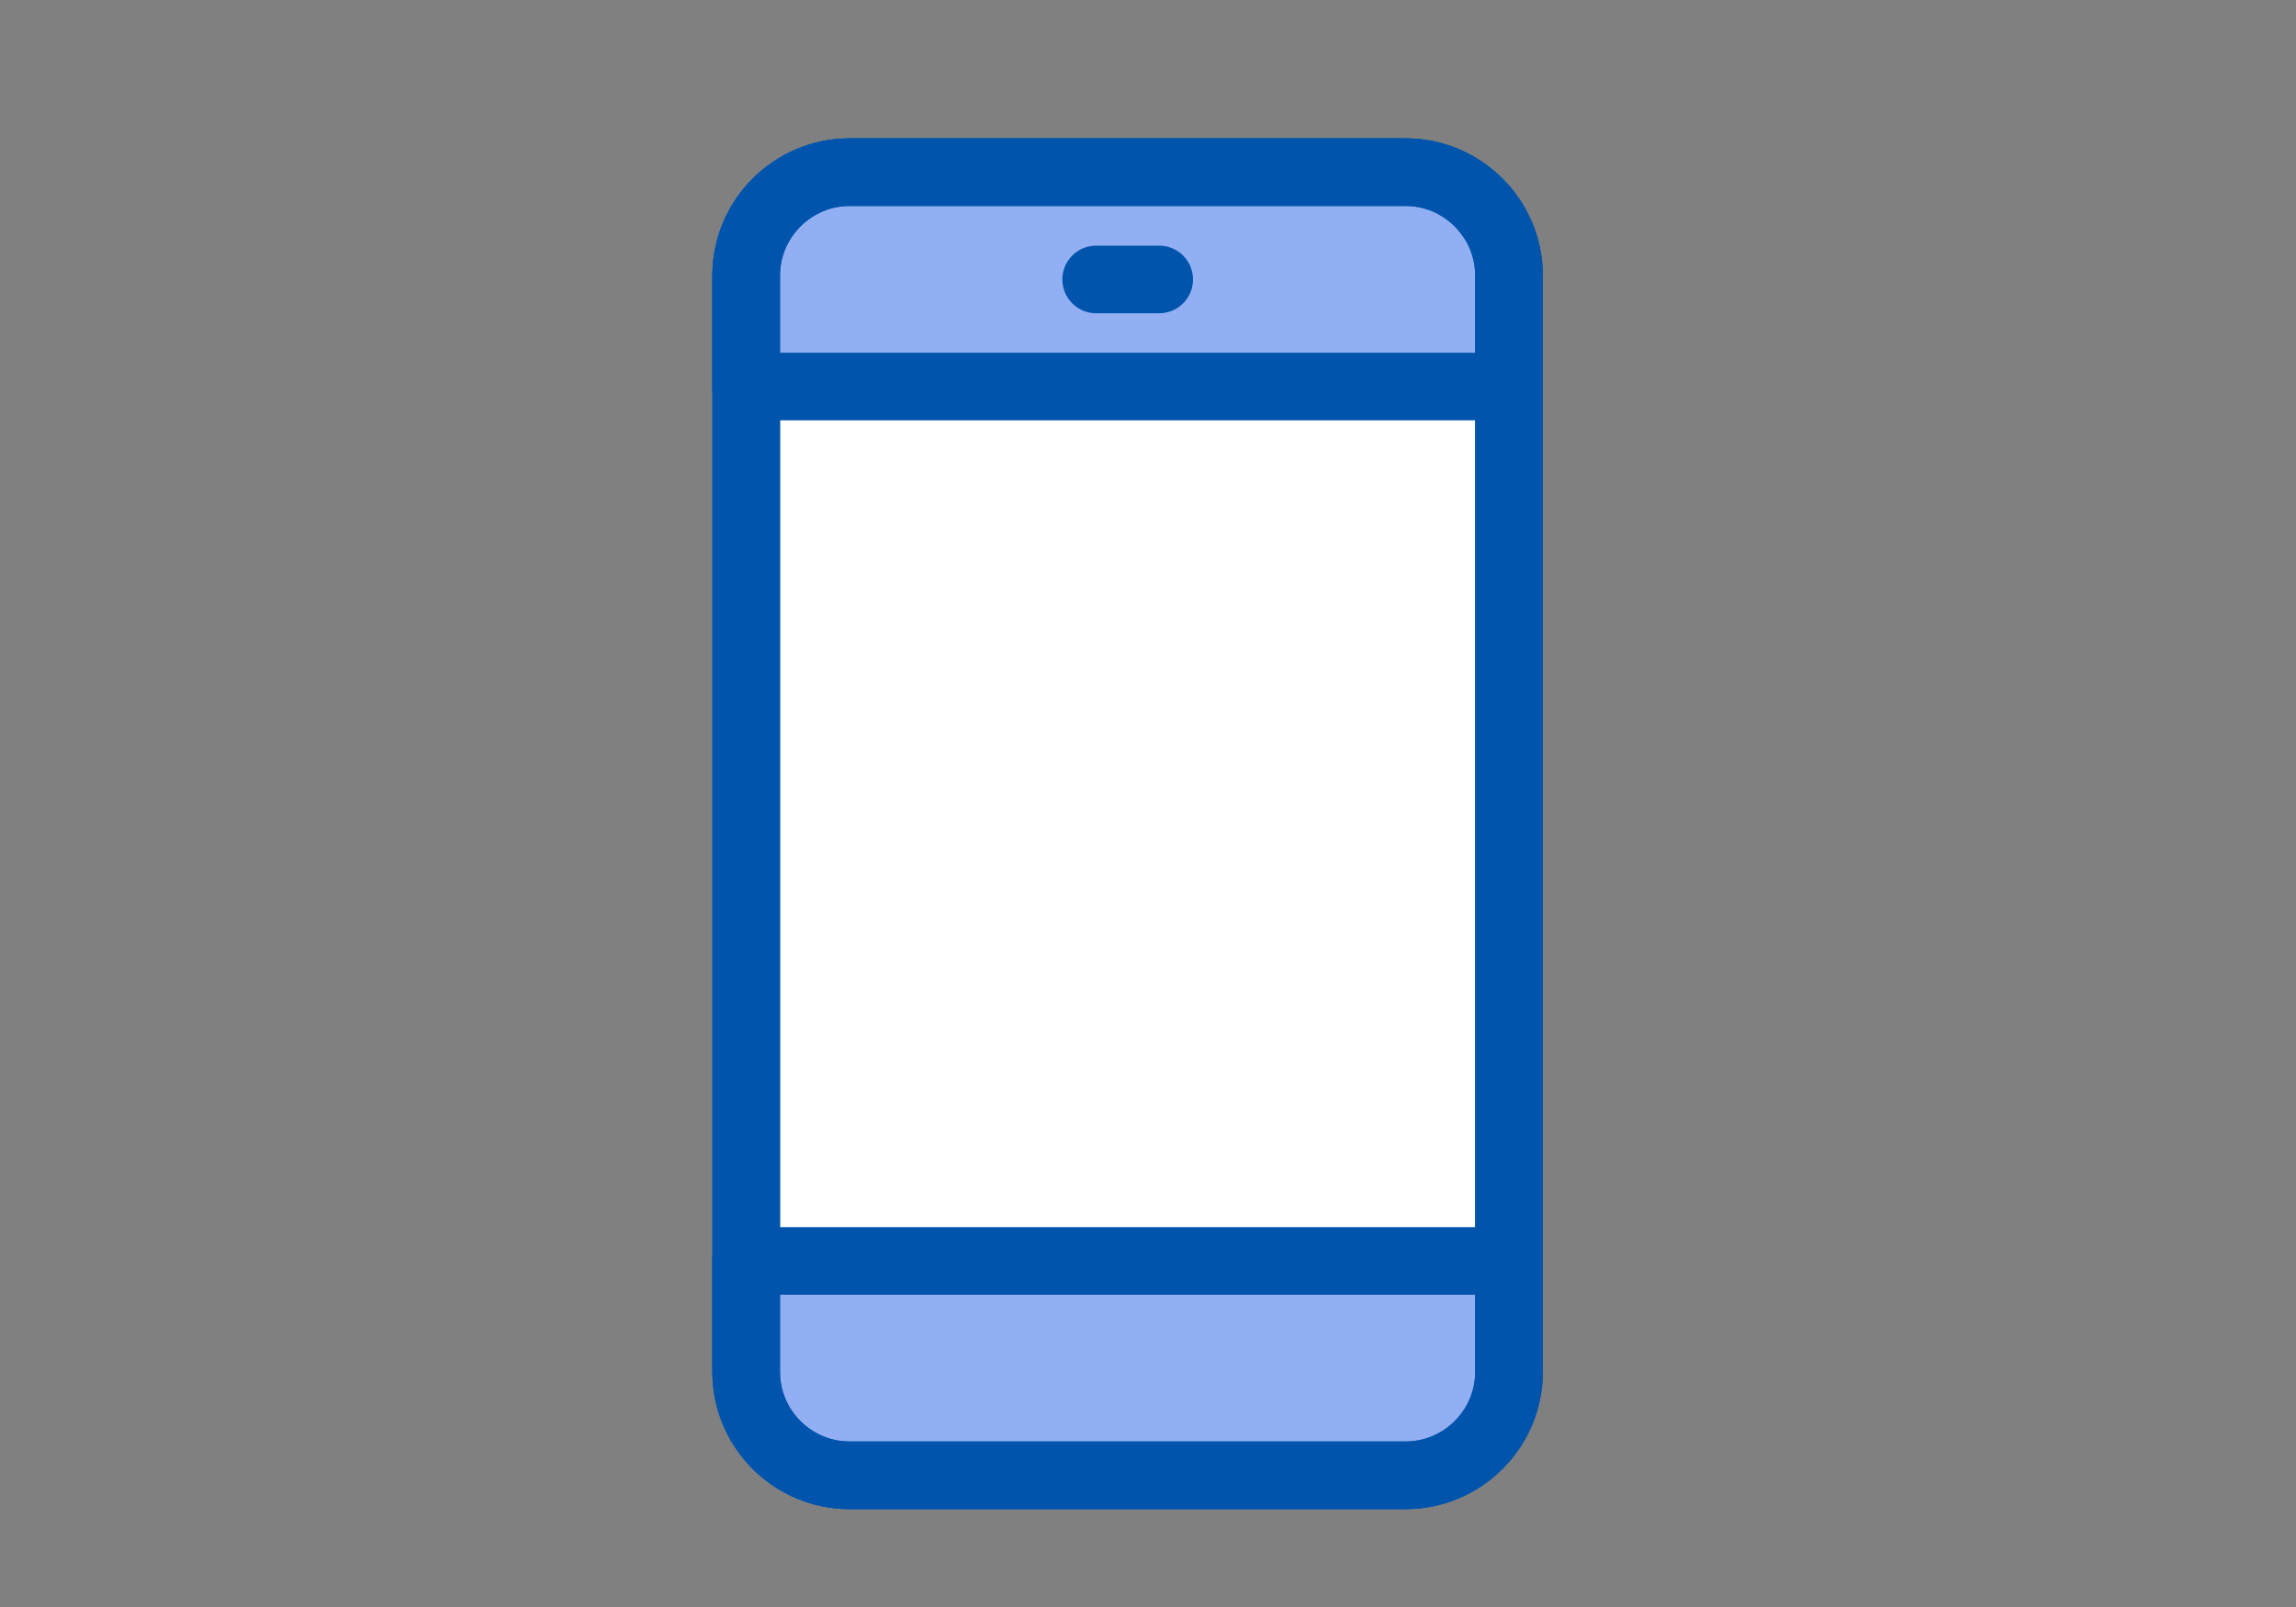
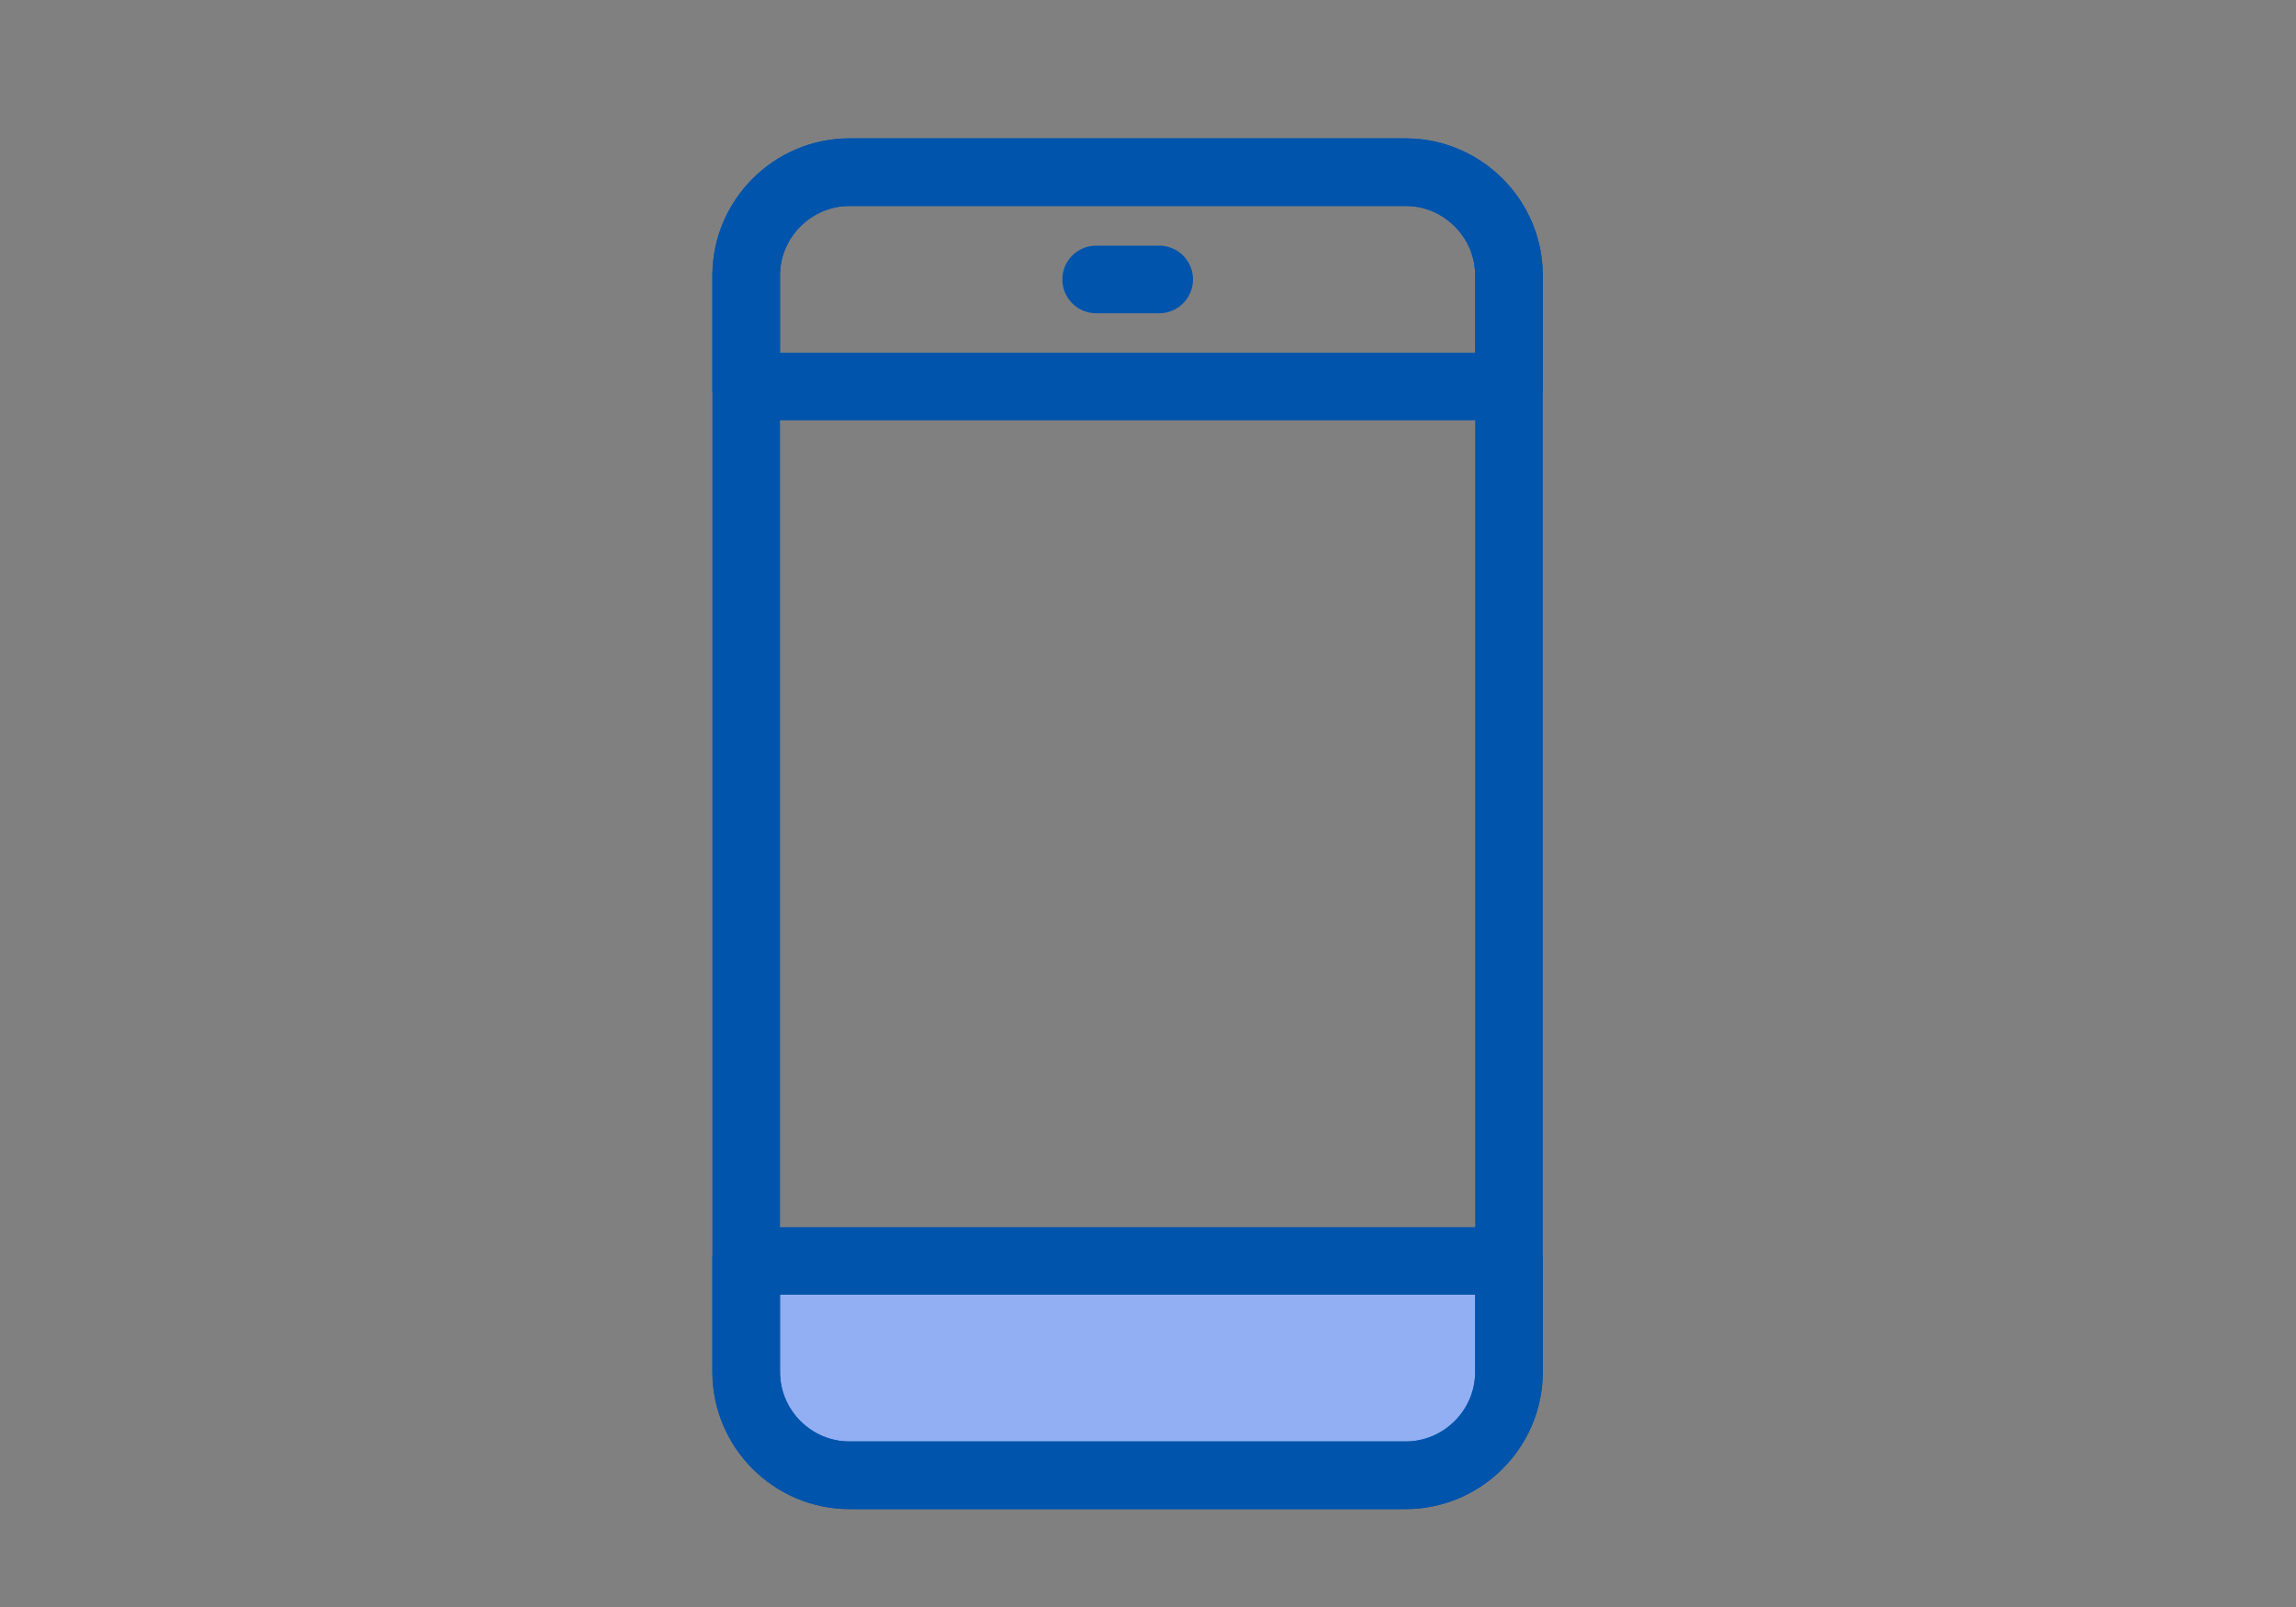
<svg xmlns="http://www.w3.org/2000/svg" fill="none" height="28" viewBox="0 0 40 28" width="40">
  <rect x="0" y="0" width="40" height="28" fill="#808080" stroke="none" />
  <mask id="a" height="28" maskUnits="userSpaceOnUse" width="40" x="0" y="0">
    <path d="m0 0h40v28h-40z" fill="#d9d9d9" />
  </mask>
  <g mask="url(#a)">
-     <path d="m26.289 23.905c0 .99-.81 1.8-1.8 1.8h-9.69c-.99 0-1.799-.81-1.799-1.8v-19.105c0-.99.81-1.8 1.8-1.8h9.689c.99 0 1.8.81 1.8 1.8z" fill="#fff" />
-     <path d="m26.289 23.905c0 .99-.81 1.8-1.8 1.8h-9.69c-.99 0-1.799-.81-1.799-1.8v-19.105c0-.99.81-1.8 1.8-1.8h9.689c.99 0 1.8.81 1.8 1.8z" stroke="#0054ac" stroke-miterlimit="10" stroke-width="1.178" />
-     <path d="m13 6.825v-2.025c0-.99.81-1.8 1.8-1.8h9.689c.99 0 1.8.81 1.8 1.8v2.025" fill="#91aff2" />
    <path d="m13 6.825v-2.025c0-.99.81-1.8 1.8-1.8h9.689c.99 0 1.8.81 1.8 1.8v2.025" stroke="#0054ac" stroke-miterlimit="10" stroke-width="1.178" />
    <path d="m26.289 21.88v2.025c0 .99-.81 1.8-1.8 1.8h-9.69c-.99 0-1.799-.81-1.799-1.8v-2.025" fill="#91aff2" />
    <g stroke="#0054ac" stroke-miterlimit="10" stroke-width="1.178">
      <path d="m26.289 21.88v2.025c0 .99-.81 1.8-1.8 1.8h-9.69c-.99 0-1.799-.81-1.799-1.8v-2.025" />
      <path d="m26.289 23.905c0 .99-.81 1.8-1.8 1.8h-9.69c-.99 0-1.799-.81-1.799-1.8v-19.105c0-.99.81-1.8 1.8-1.8h9.689c.99 0 1.8.81 1.8 1.8zm-13.289-17.17h13.289m-7.192-1.866h1.098m-7.195 17.101h13.289" stroke-linecap="round" stroke-linejoin="round" />
    </g>
  </g>
</svg>